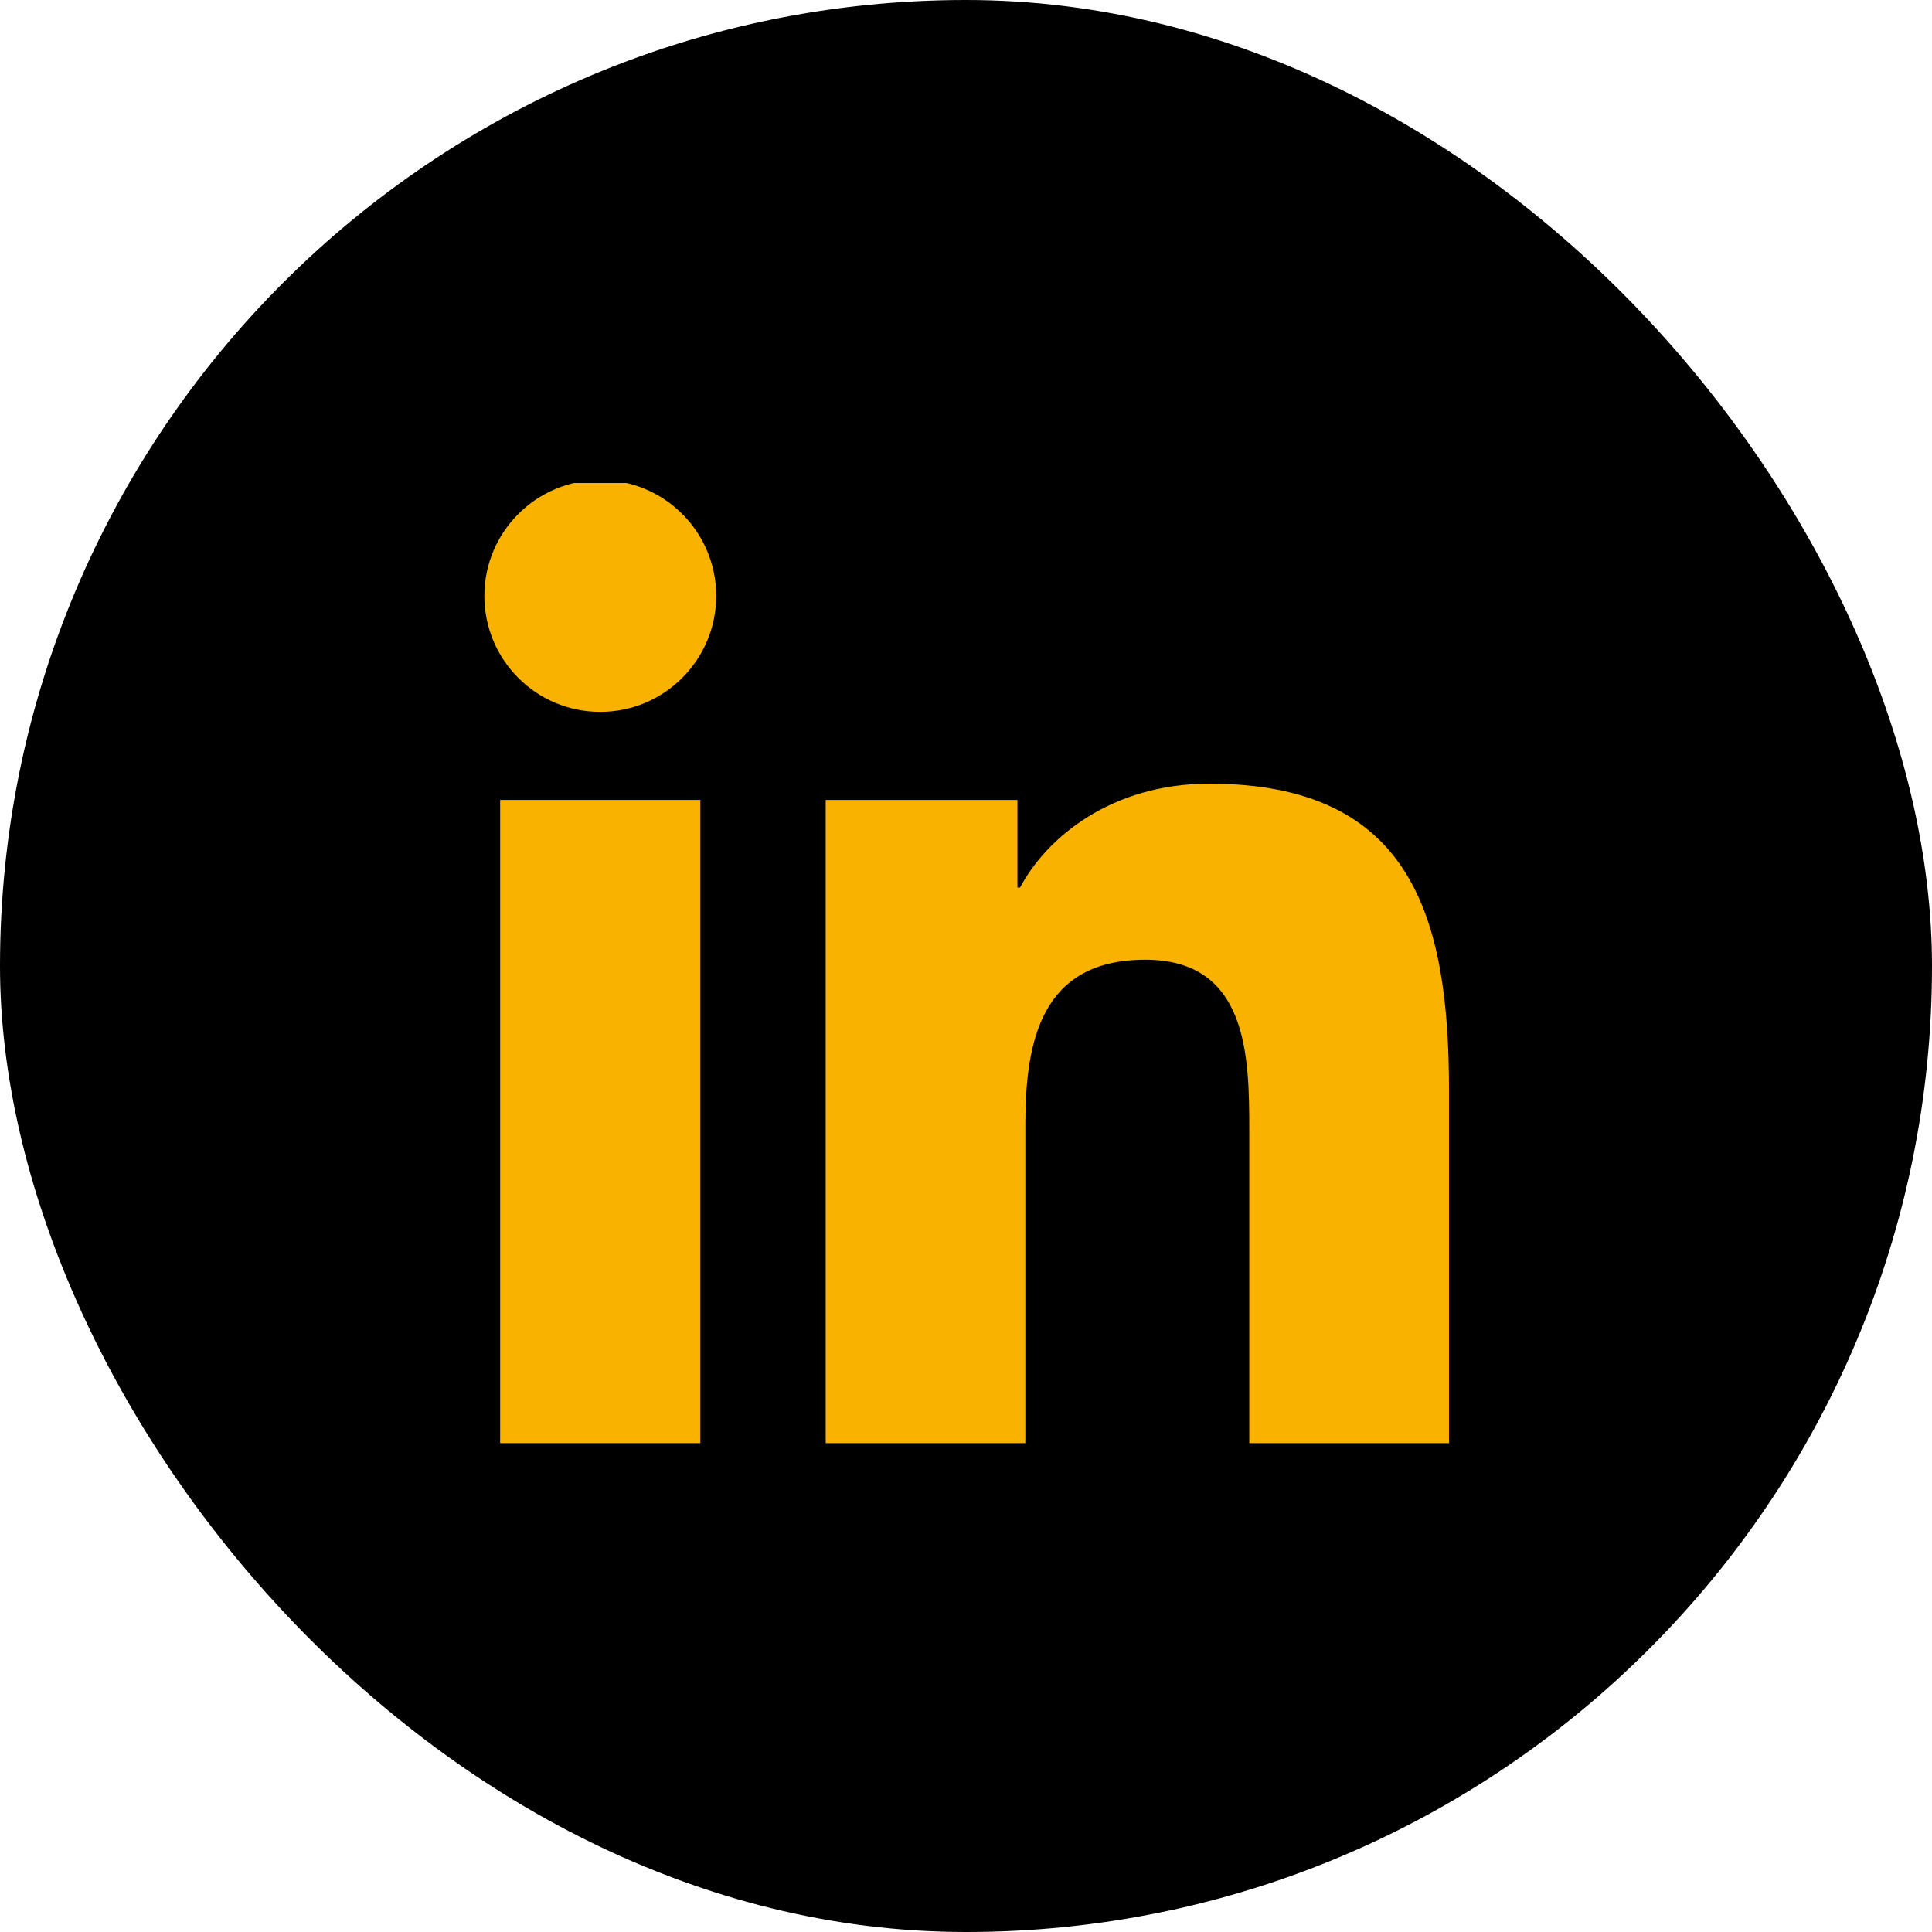
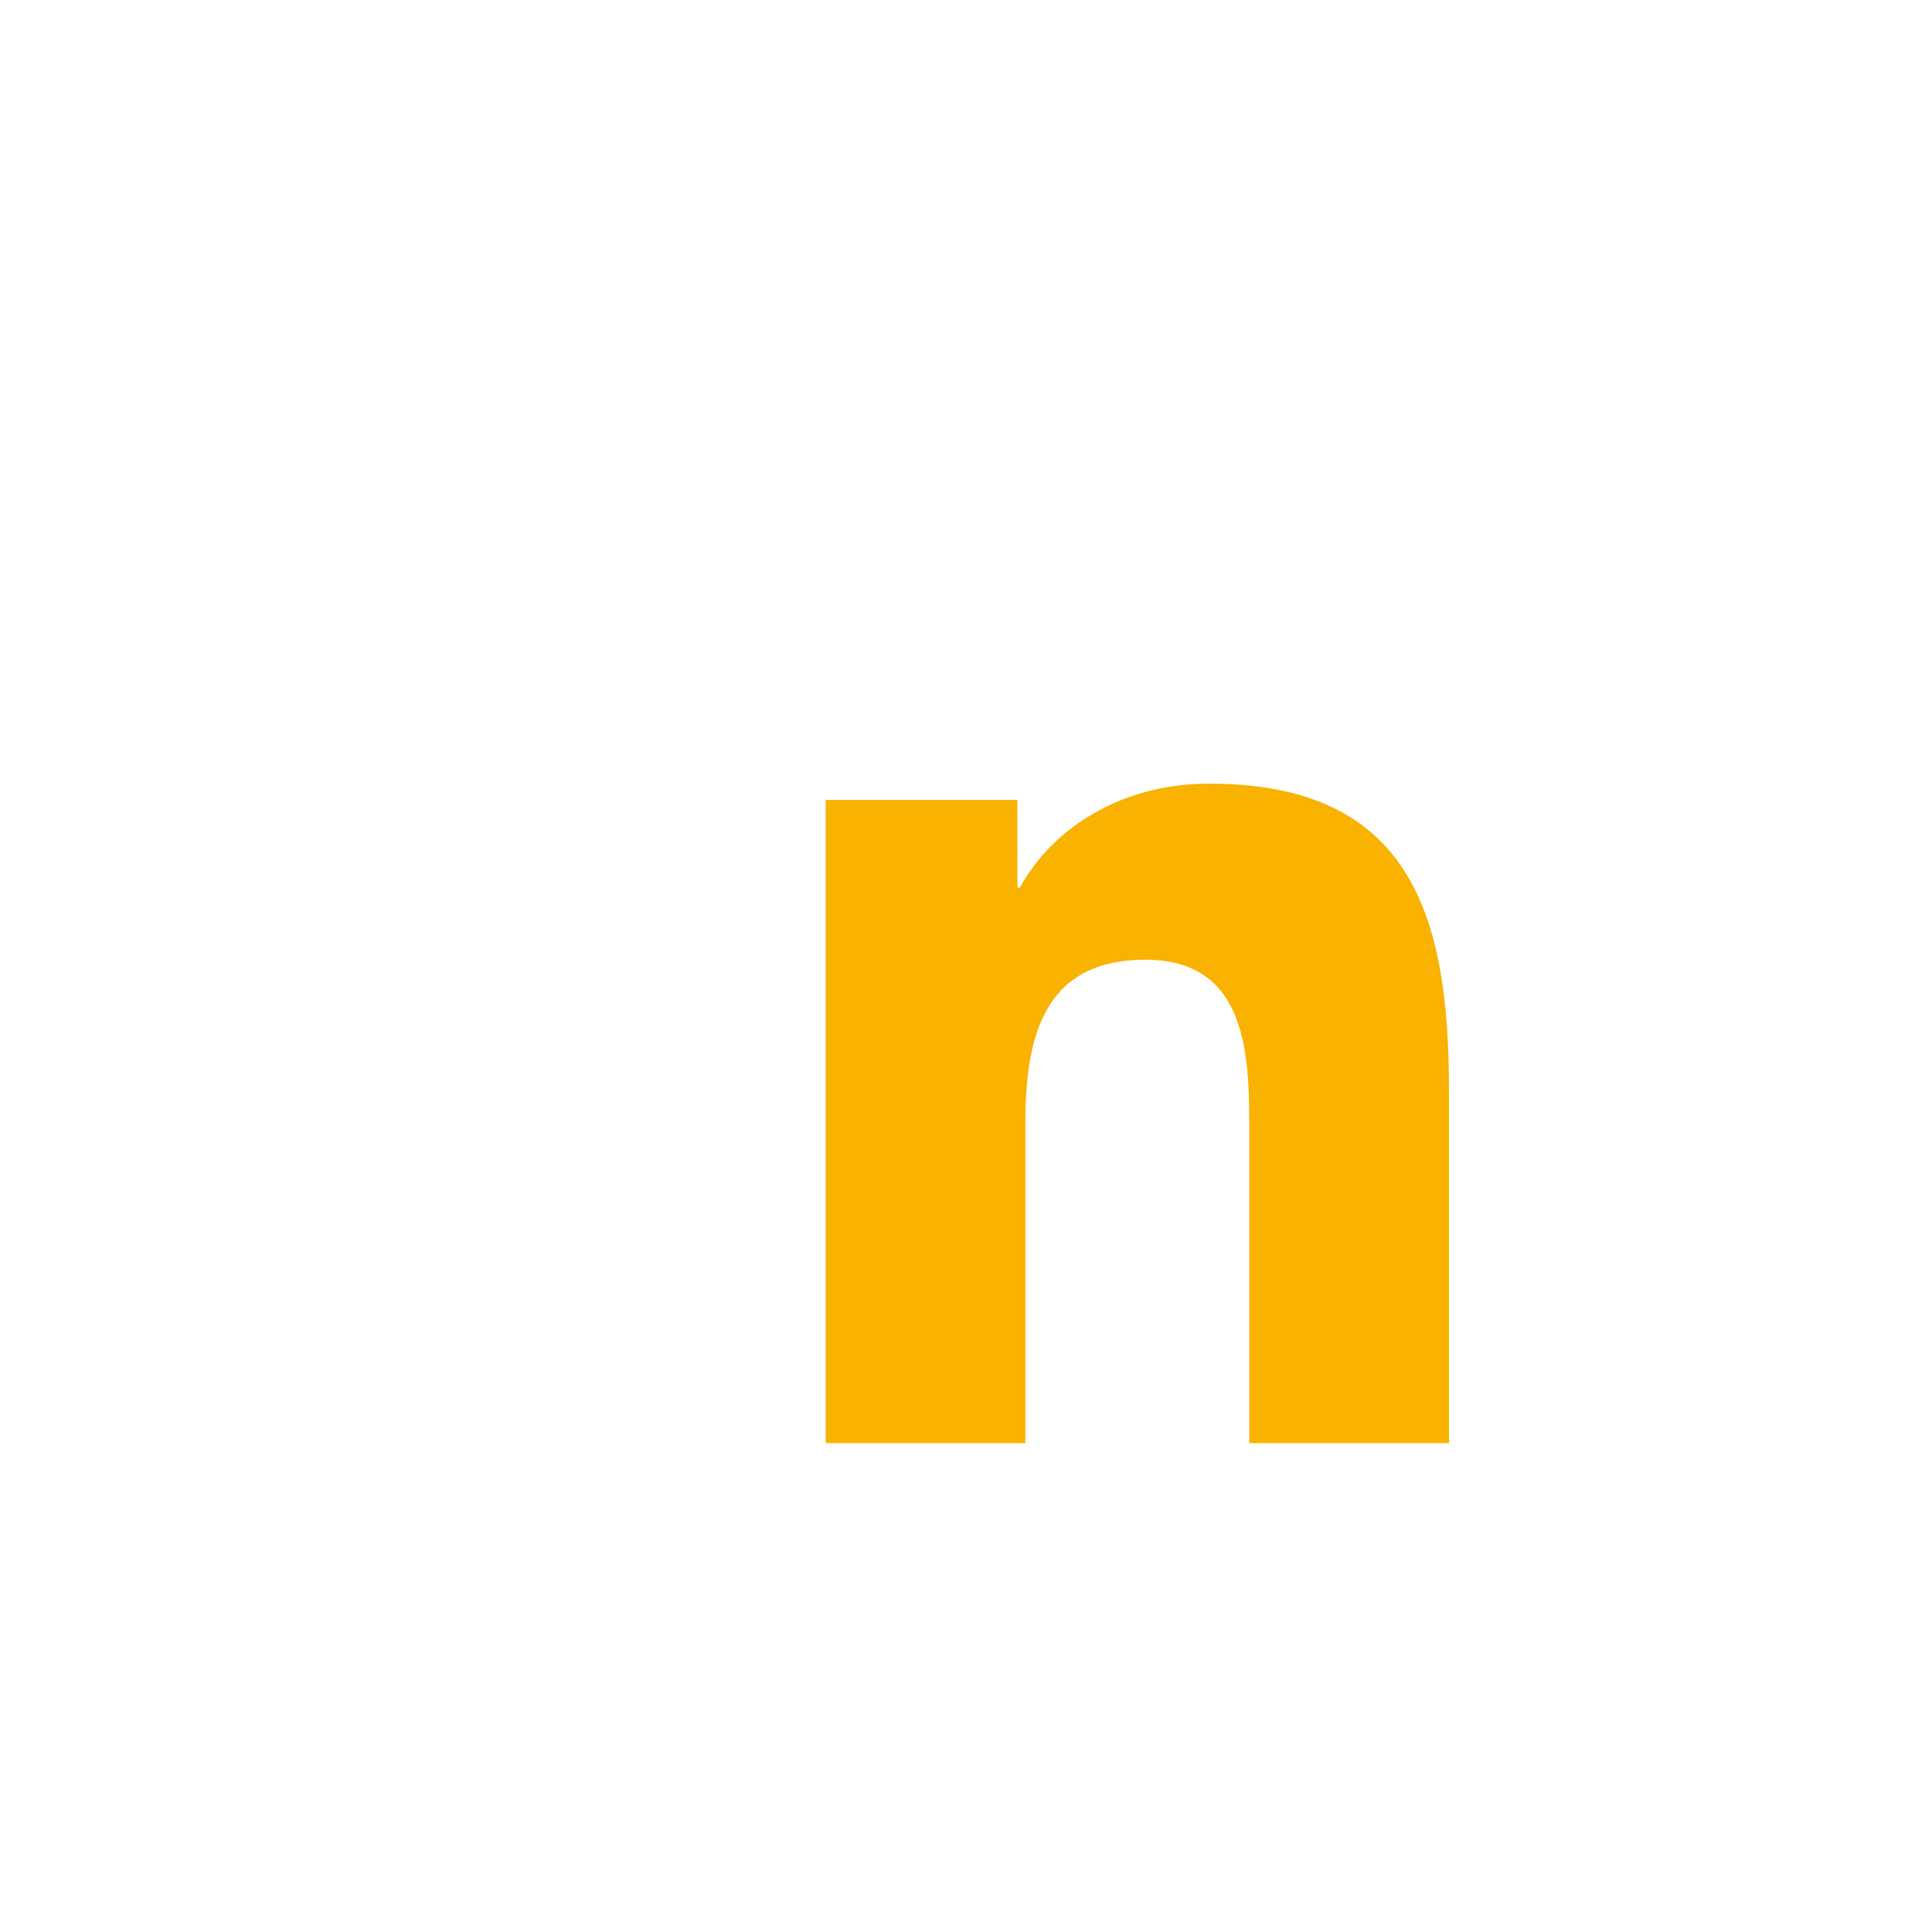
<svg xmlns="http://www.w3.org/2000/svg" width="24" height="24" viewBox="0 0 24 24" fill="none">
-   <rect width="24" height="24" rx="12" fill="black" />
  <g clip-path="url(#clip0_906_853)">
    <path d="M12.737 13.973C12.737 12.931 12.934 11.922 14.227 11.922C15.501 11.922 15.519 13.115 15.519 14.041V17.927H18V13.541C18 11.389 17.535 9.735 15.022 9.735C13.813 9.735 13.004 10.398 12.671 11.026H12.639V9.937H10.257V17.927H12.737V13.973Z" fill="#F9B200" />
-     <path d="M8.7 9.937H6.213V17.927H8.7V9.937Z" fill="#F9B200" />
-     <path d="M7.457 8.843C8.252 8.843 8.897 8.197 8.897 7.402C8.897 6.607 8.252 5.963 7.457 5.963C6.661 5.963 6.017 6.608 6.017 7.402C6.017 8.196 6.658 8.843 7.457 8.843Z" fill="#F9B200" />
  </g>
  <defs>
    <clipPath id="clip0_906_853">
      <rect width="12" height="12" fill="white" transform="translate(6 6)" />
    </clipPath>
  </defs>
</svg>